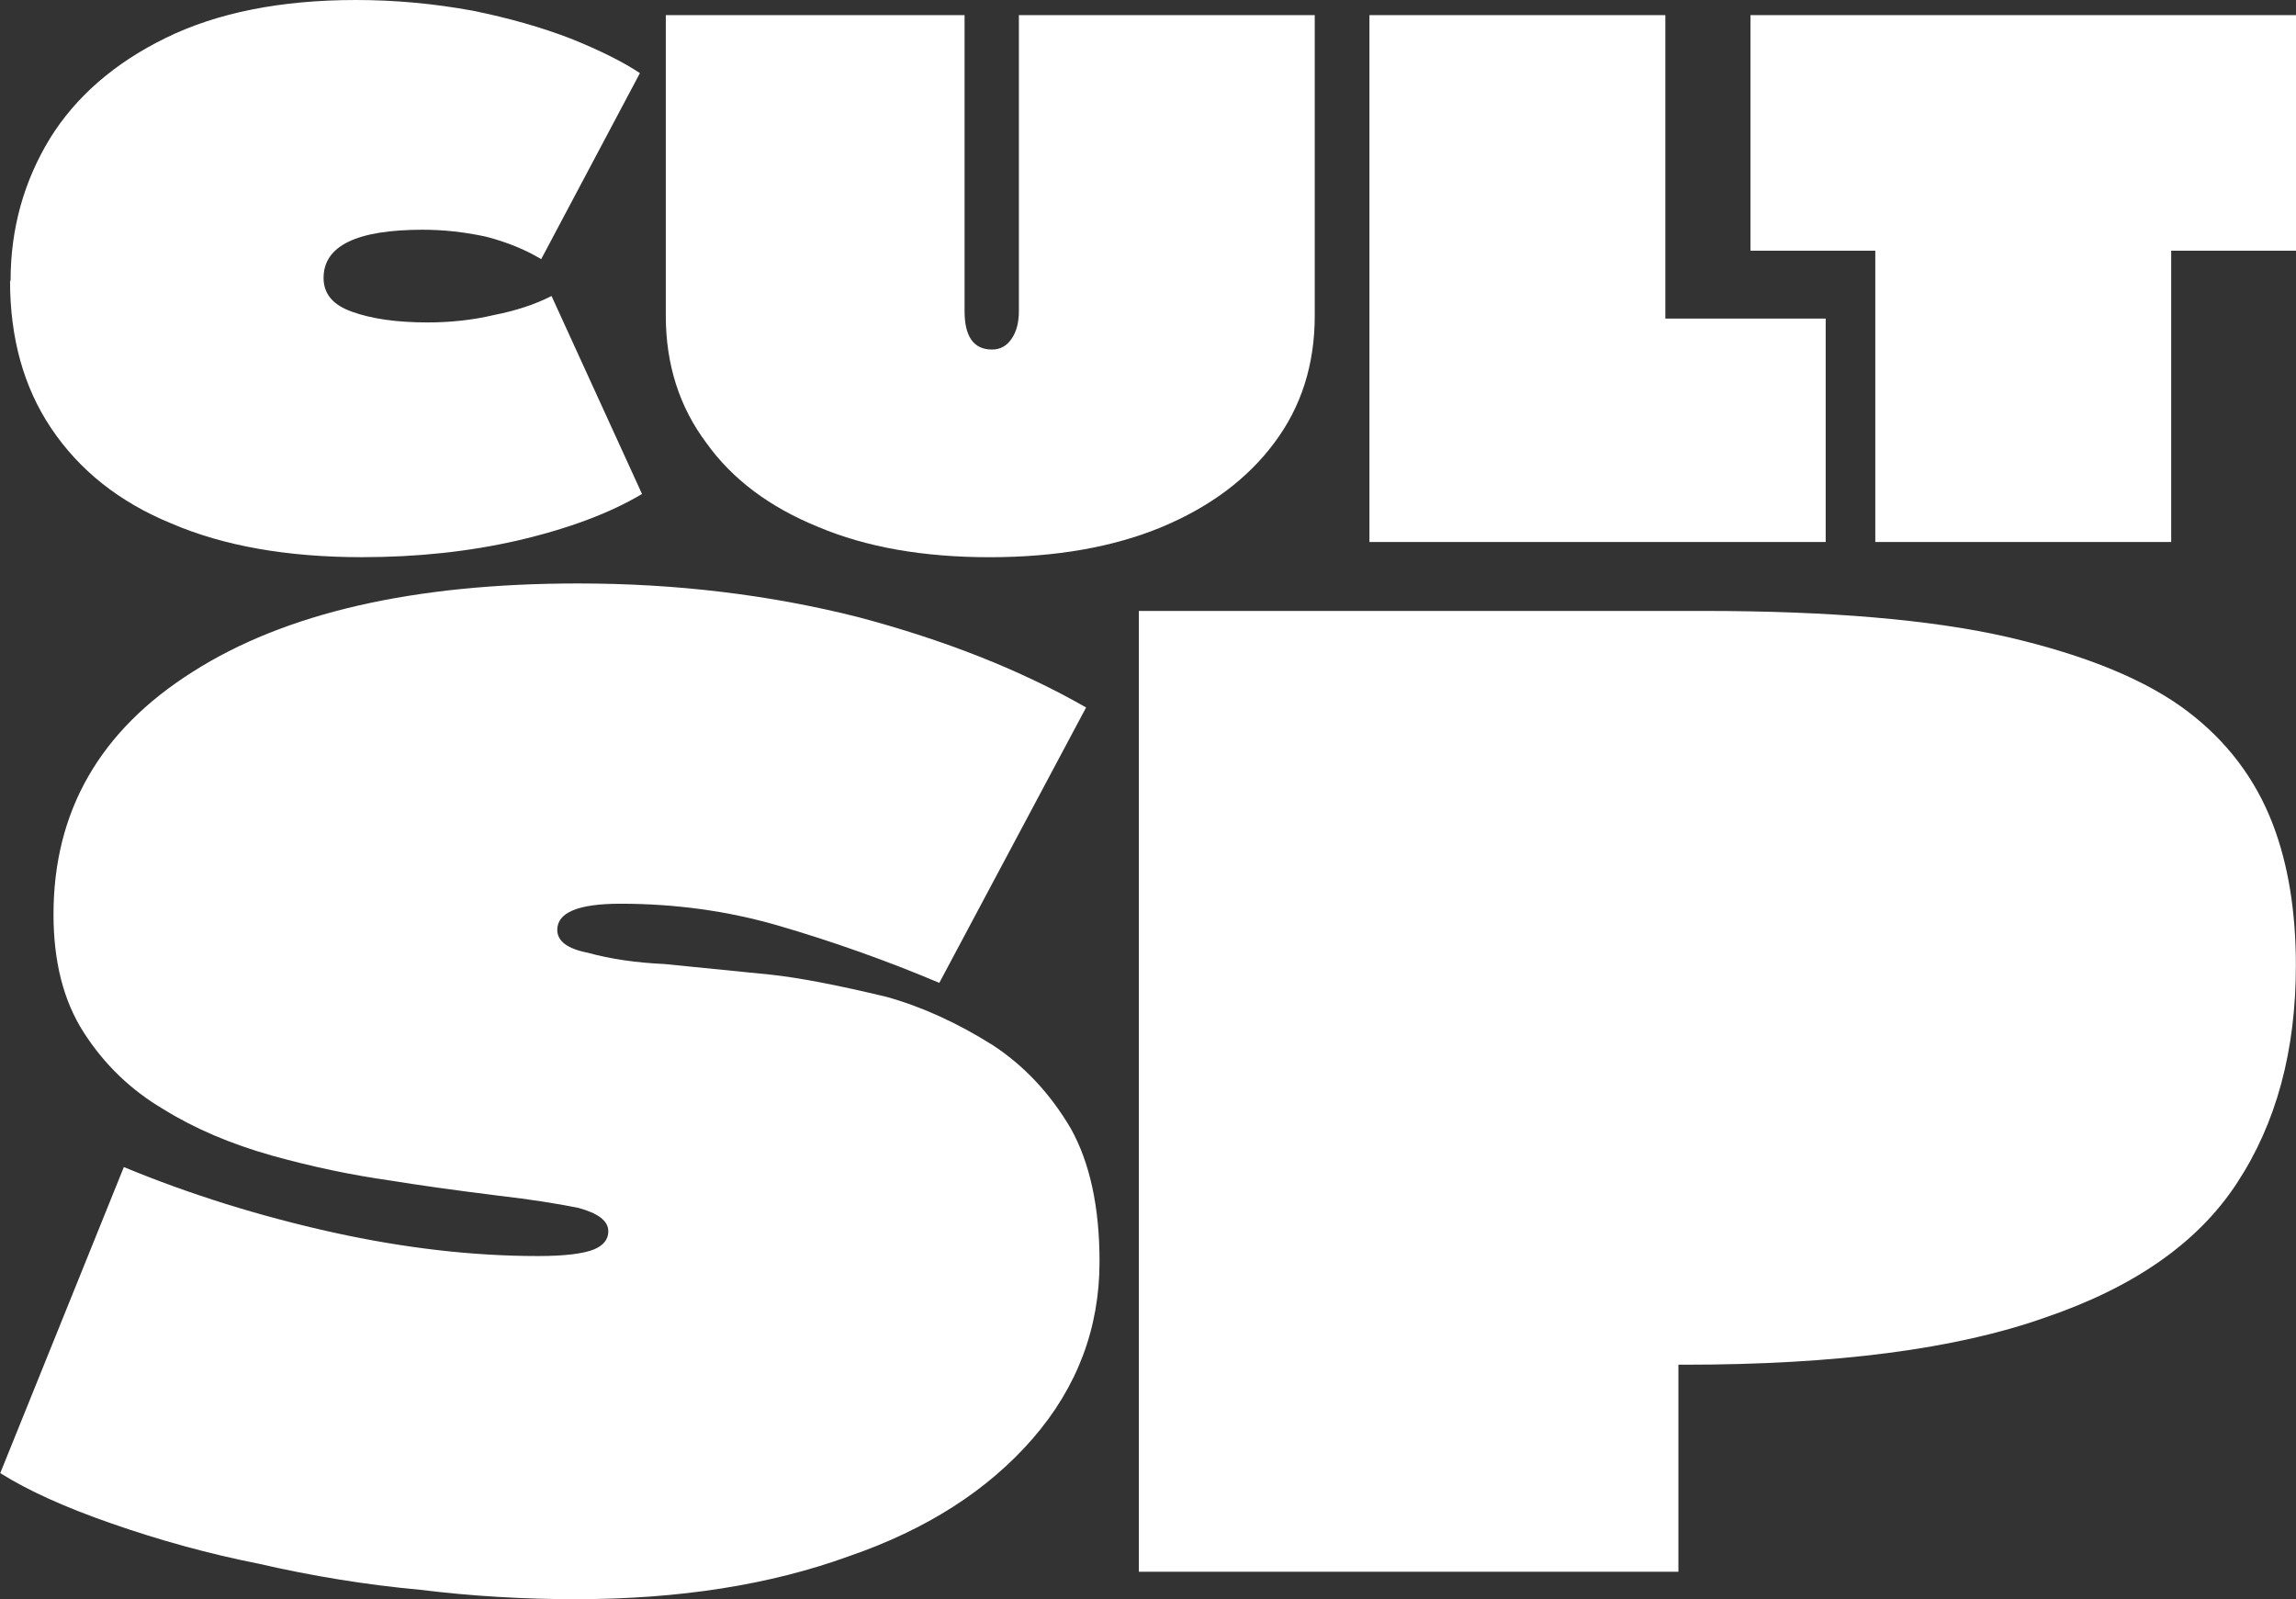
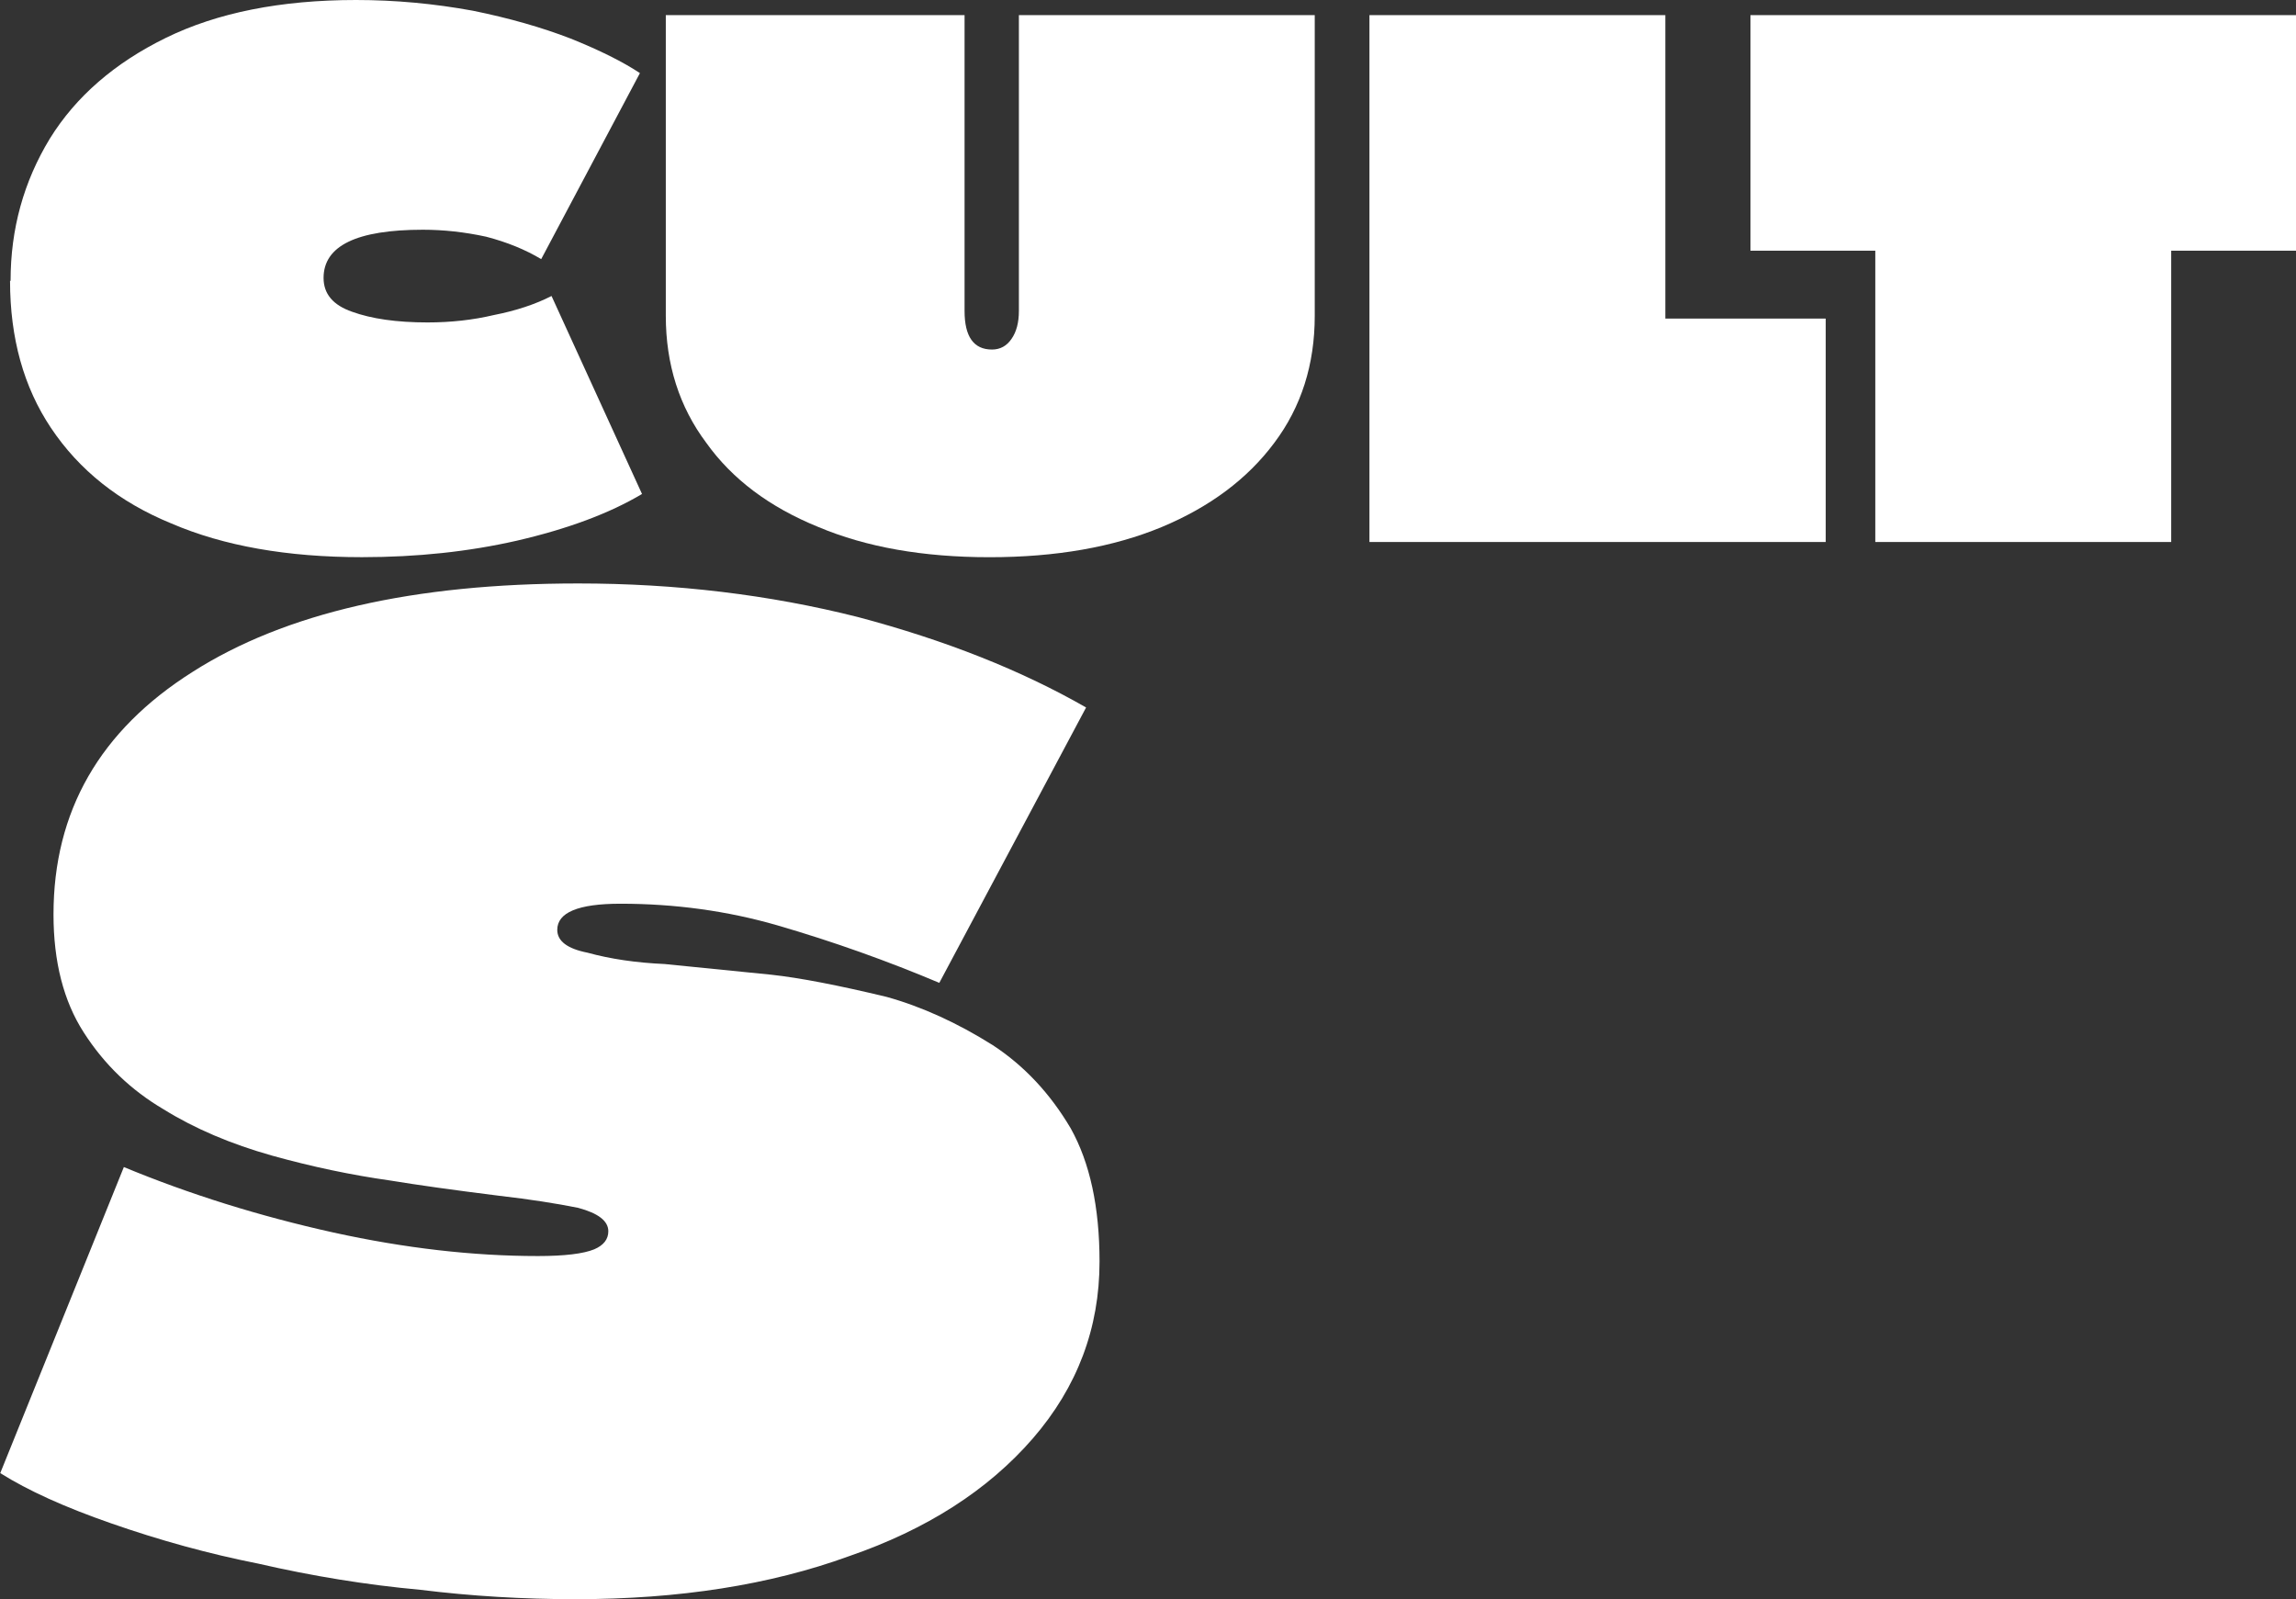
<svg xmlns="http://www.w3.org/2000/svg" width="56" height="39" viewBox="0 0 56 39" fill="none">
  <rect x="0" y="0" width="56" height="39" fill="#333333" stroke="none" />
  <path d="M0.258 6.848C0.258 5.587 0.576 4.433 1.216 3.38C1.853 2.352 2.799 1.534 4.044 0.924C5.302 0.308 6.85 0 8.685 0C9.637 0 10.586 0.088 11.532 0.261C12.414 0.44 13.21 0.667 13.917 0.94C14.63 1.226 15.194 1.509 15.608 1.783L13.2 6.32C12.812 6.087 12.363 5.905 11.857 5.773C11.331 5.659 10.818 5.603 10.315 5.603C8.697 5.603 7.892 5.996 7.892 6.779C7.892 7.169 8.124 7.442 8.586 7.603C9.06 7.775 9.675 7.864 10.427 7.864C10.997 7.864 11.535 7.804 12.044 7.684C12.589 7.577 13.06 7.42 13.452 7.219L15.659 12.048C14.866 12.52 13.847 12.9 12.605 13.187C11.433 13.454 10.175 13.589 8.828 13.589C7.006 13.589 5.455 13.316 4.175 12.765C2.911 12.246 1.933 11.47 1.242 10.435C0.58 9.445 0.245 8.25 0.245 6.851" fill="white" />
  <path d="M16.242 0.369H23.526V7.585C23.526 8.211 23.749 8.525 24.195 8.525C24.395 8.525 24.555 8.437 24.672 8.264C24.793 8.091 24.851 7.862 24.851 7.585V0.369H32.067V7.701C32.067 8.89 31.739 9.924 31.08 10.801C30.424 11.682 29.507 12.364 28.335 12.854C27.15 13.345 25.752 13.59 24.134 13.59C22.516 13.59 21.128 13.345 19.962 12.854C18.771 12.37 17.86 11.688 17.227 10.801C16.57 9.924 16.239 8.89 16.239 7.701V0.369H16.242Z" fill="white" />
  <path d="M33.401 0.369H40.618V7.77H44.529V13.219H33.401V0.369Z" fill="white" />
  <path d="M42.694 0.369H56V6.114H52.956V13.219H45.739V6.114H42.694V0.369Z" fill="white" />
  <path d="M3.015 28.461C4.614 29.124 6.321 29.659 8.136 30.061C9.872 30.442 11.534 30.634 13.124 30.634C13.773 30.634 14.232 30.577 14.493 30.47C14.722 30.372 14.837 30.225 14.837 30.03C14.837 29.778 14.592 29.59 14.101 29.458C13.566 29.351 12.926 29.25 12.184 29.165C11.054 29.024 10.162 28.898 9.512 28.791C8.576 28.659 7.617 28.458 6.633 28.184C5.63 27.901 4.751 27.527 3.996 27.059C3.197 26.59 2.544 25.964 2.041 25.178C1.55 24.414 1.305 23.455 1.305 22.302C1.305 19.786 2.436 17.815 4.697 16.387C6.949 14.95 10.082 14.23 14.101 14.23C16.49 14.23 18.764 14.504 20.92 15.048C23.057 15.614 24.913 16.35 26.49 17.255L22.91 23.971C21.652 23.44 20.334 22.968 18.952 22.566C17.741 22.217 16.468 22.041 15.133 22.041C14.105 22.041 13.592 22.254 13.592 22.679C13.592 22.952 13.837 23.138 14.328 23.235C14.888 23.389 15.515 23.481 16.213 23.512C16.544 23.543 17.413 23.631 18.815 23.773C19.503 23.848 20.439 24.028 21.627 24.314C22.484 24.553 23.347 24.946 24.213 25.49C24.977 25.99 25.611 26.666 26.114 27.518C26.582 28.354 26.818 29.439 26.818 30.769C26.818 32.391 26.277 33.828 25.191 35.083C24.095 36.346 22.598 37.305 20.703 37.956C18.786 38.654 16.563 39.003 14.038 39.003C12.758 39.003 11.496 38.928 10.251 38.774C8.936 38.654 7.621 38.44 6.296 38.135C5.095 37.897 3.901 37.569 2.713 37.154C1.582 36.761 0.681 36.353 0.006 35.928L3.022 28.461H3.015Z" fill="white" />
-   <path d="M27.784 14.9H41.542C44.637 14.9 47.115 15.114 48.975 15.539C50.892 15.985 52.357 16.589 53.36 17.353C54.319 18.082 55.01 18.997 55.433 20.098C55.809 21.079 55.997 22.229 55.997 23.547C55.997 25.628 55.519 27.398 54.558 28.857C53.612 30.307 52.045 31.401 49.863 32.14C47.704 32.904 44.781 33.284 41.093 33.284H40.937V38.334H27.777V14.9H27.784Z" fill="white" />
</svg>